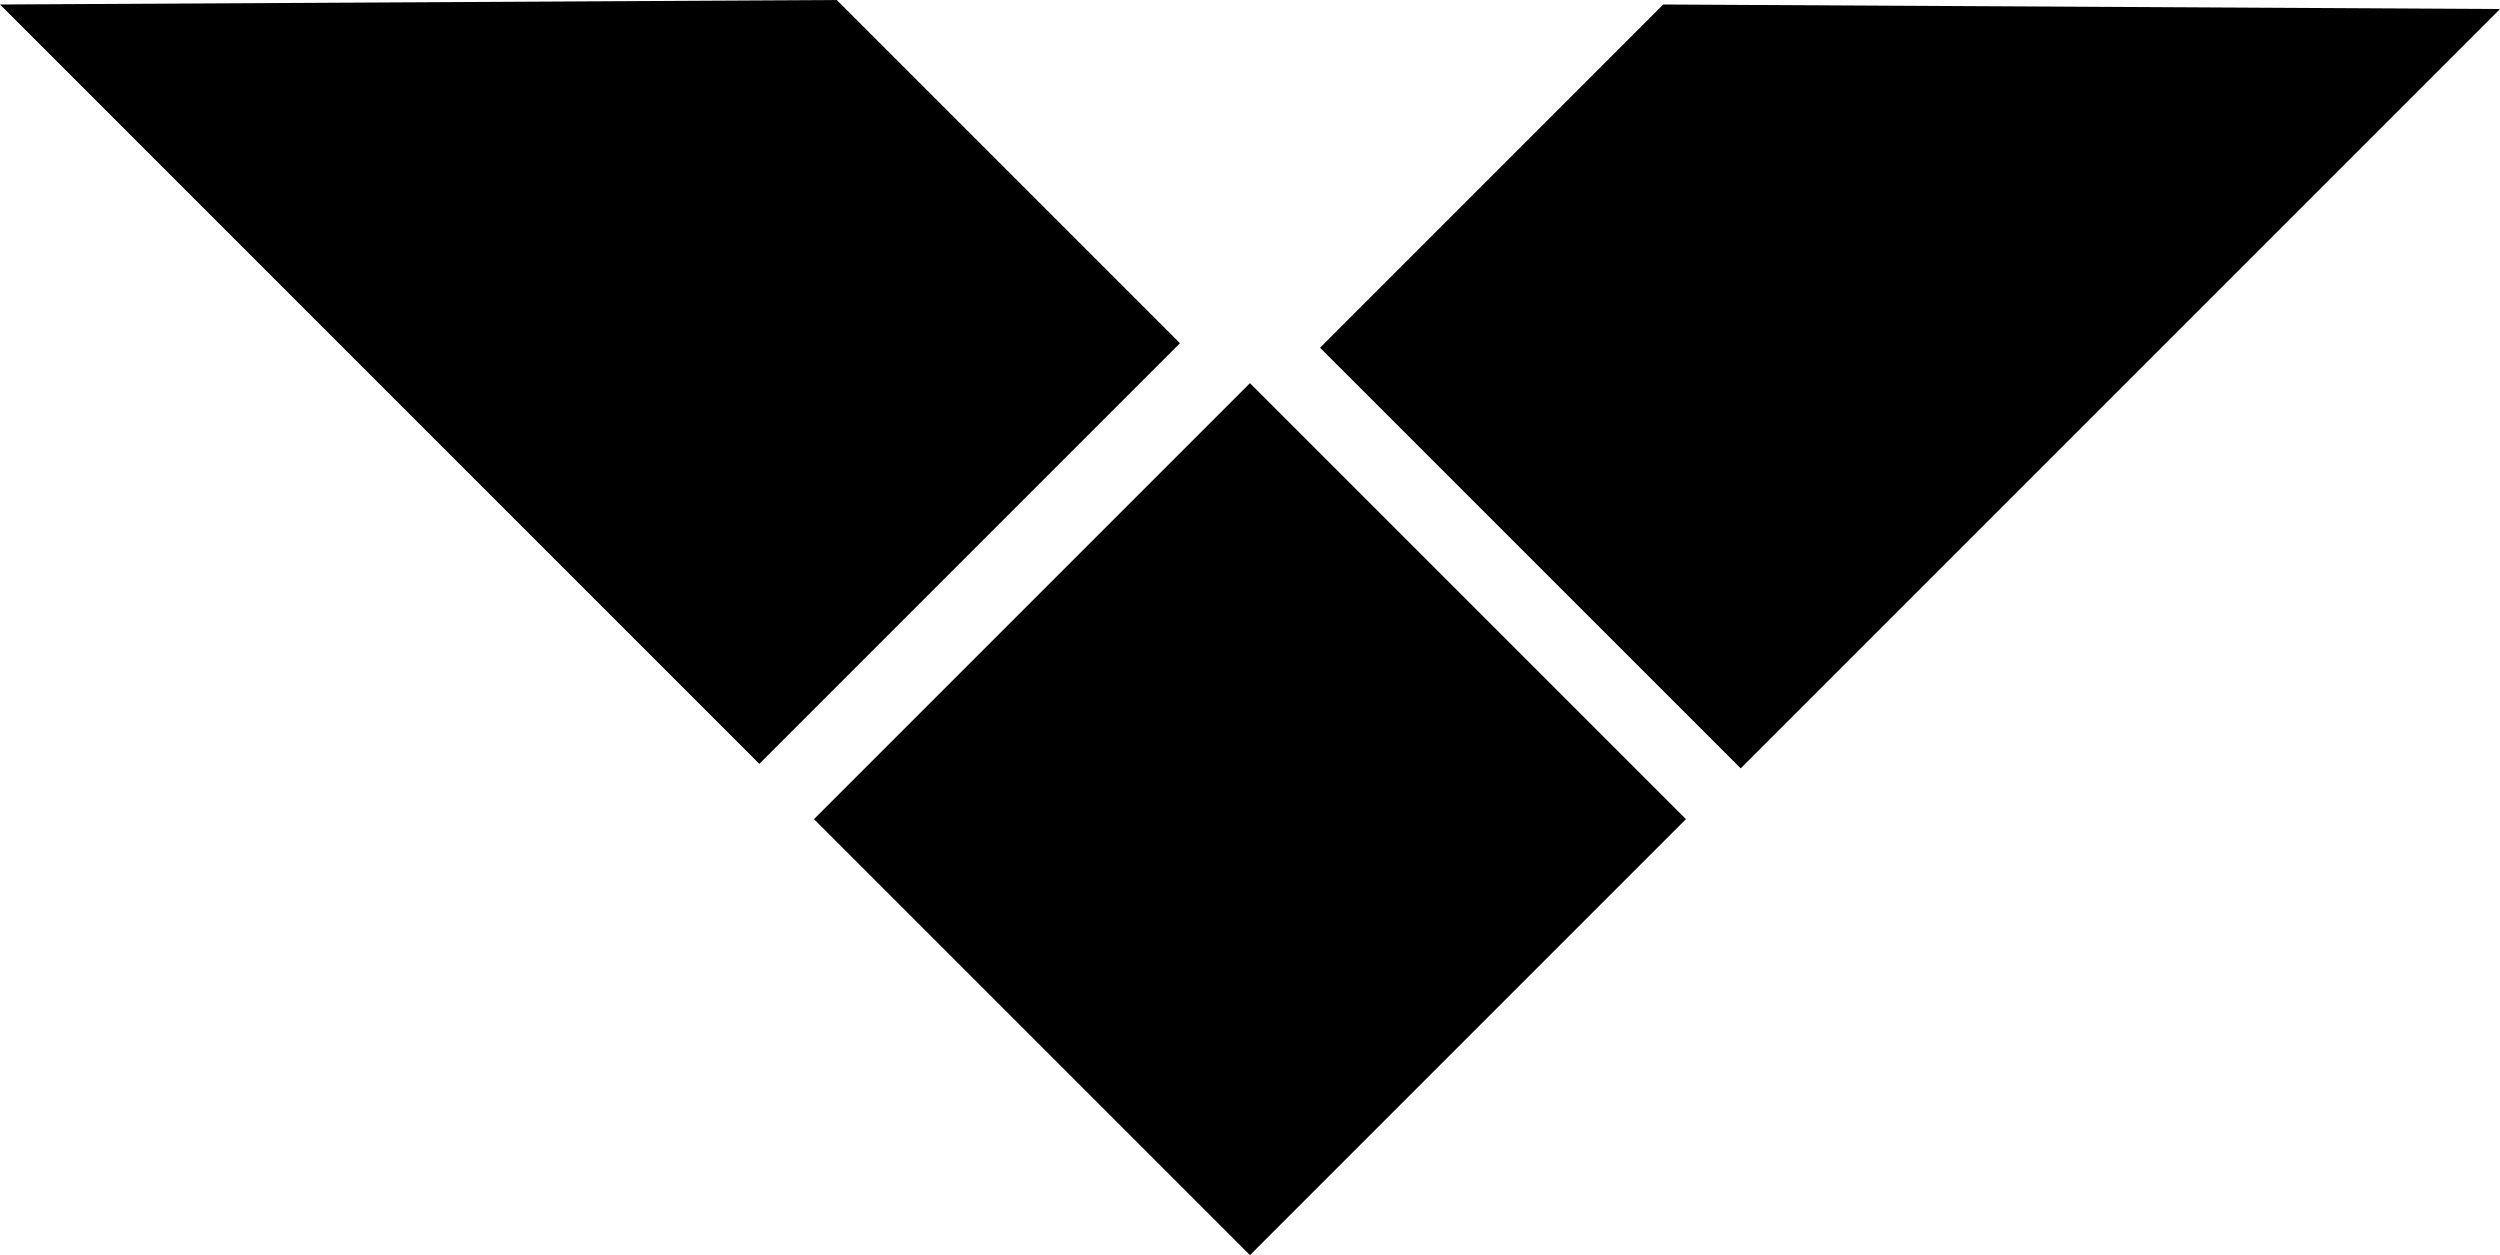
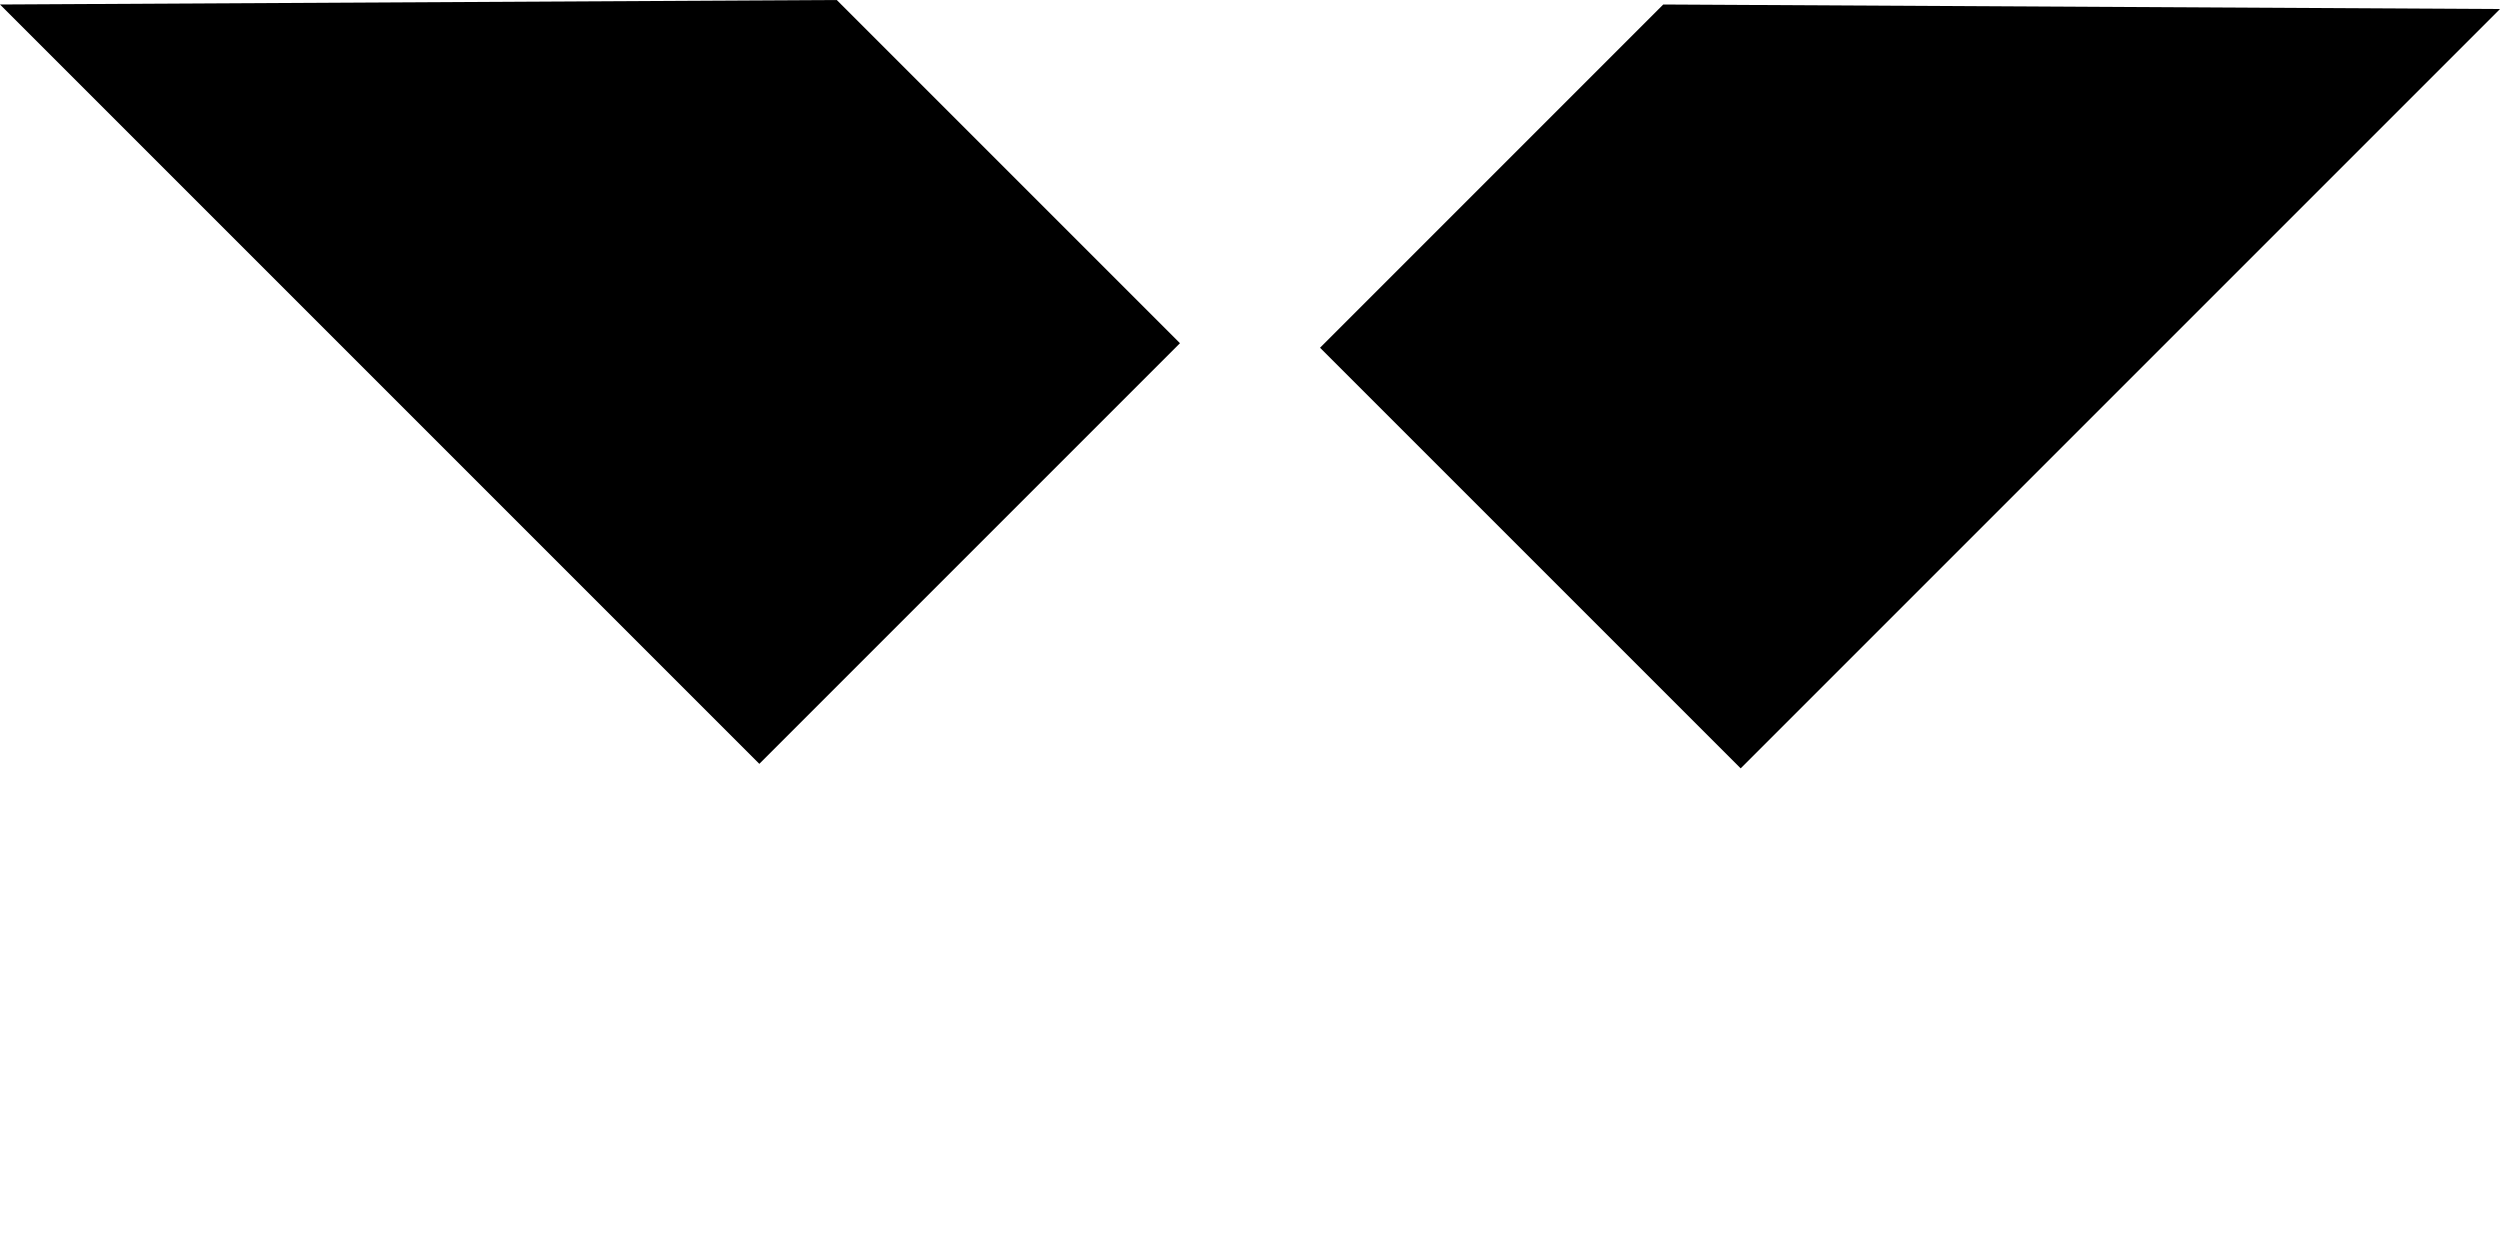
<svg xmlns="http://www.w3.org/2000/svg" version="1.1" id="レイヤー_1" x="0px" y="0px" viewBox="0 0 70 35.15" style="enable-background:new 0 0 70 35.15;" xml:space="preserve">
  <g>
-     <rect x="26.367" y="14.308" transform="matrix(0.707 0.707 -0.707 0.707 26.473 -18.029)" width="17.267" height="17.267" />
    <polygon points="0,0.126 21.261,21.388 33.039,9.61 23.429,0  " />
    <polygon points="70,0.253 48.739,21.514 36.961,9.737 46.571,0.126  " />
  </g>
</svg>